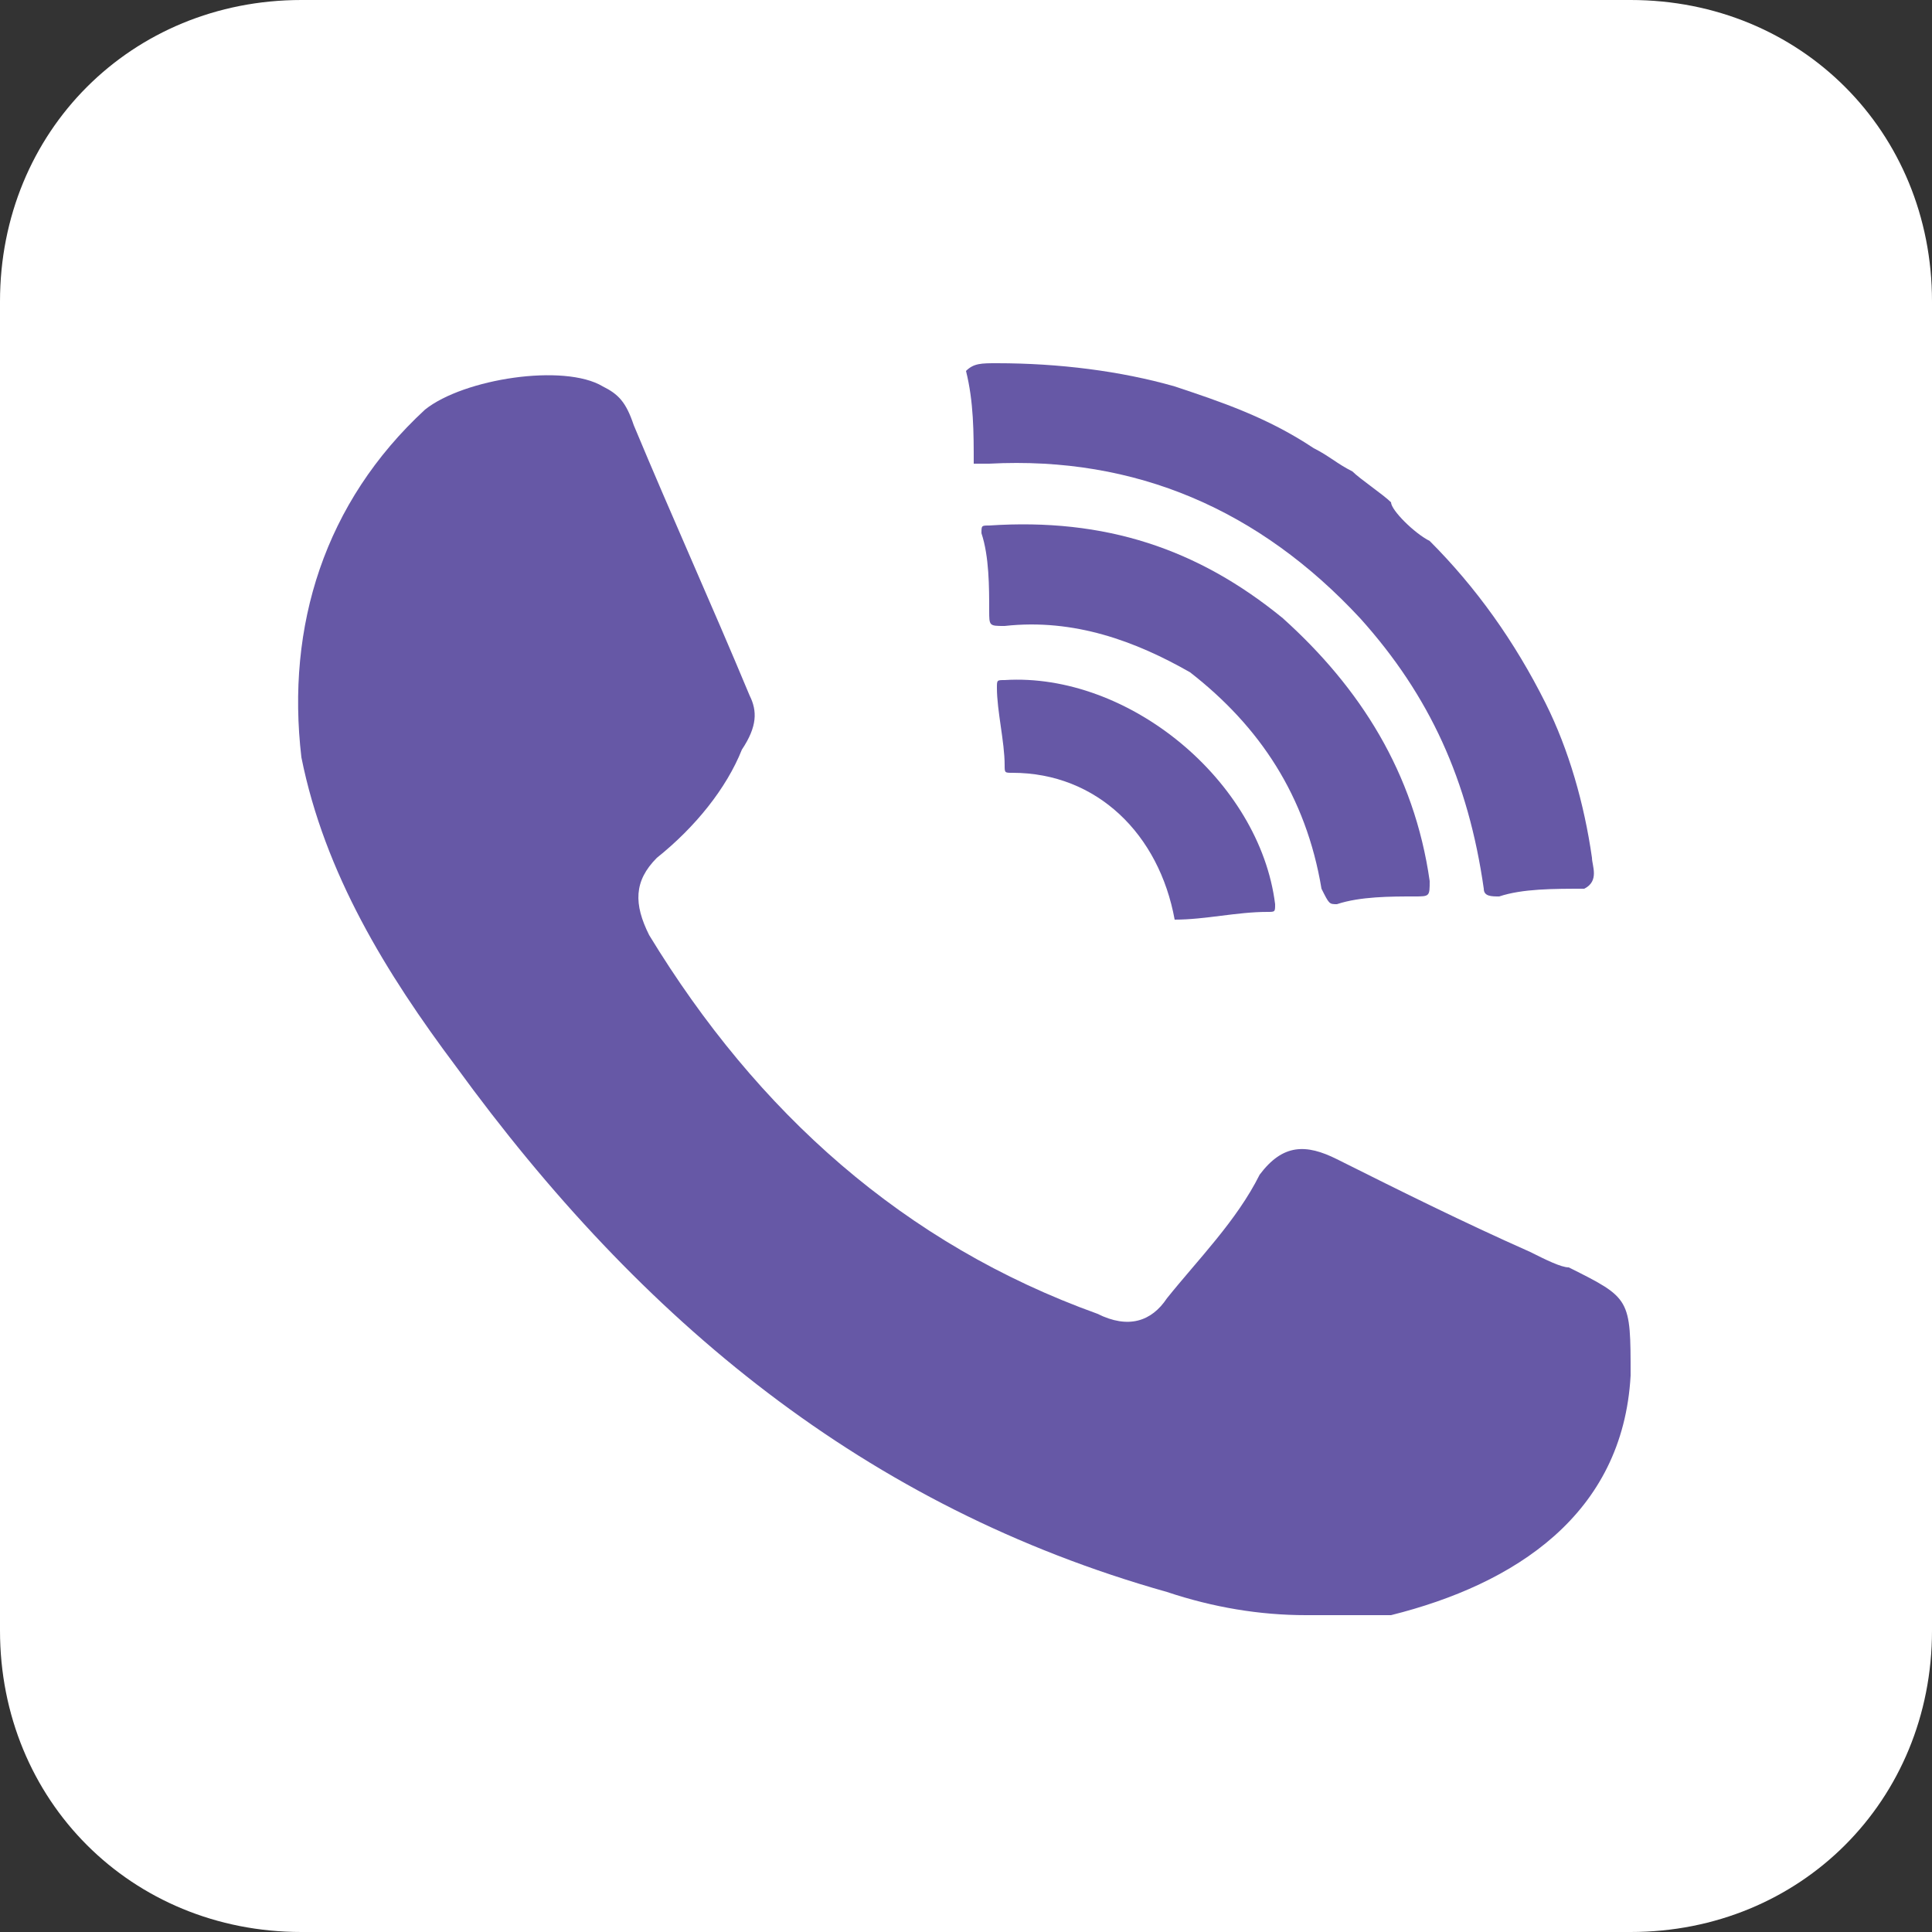
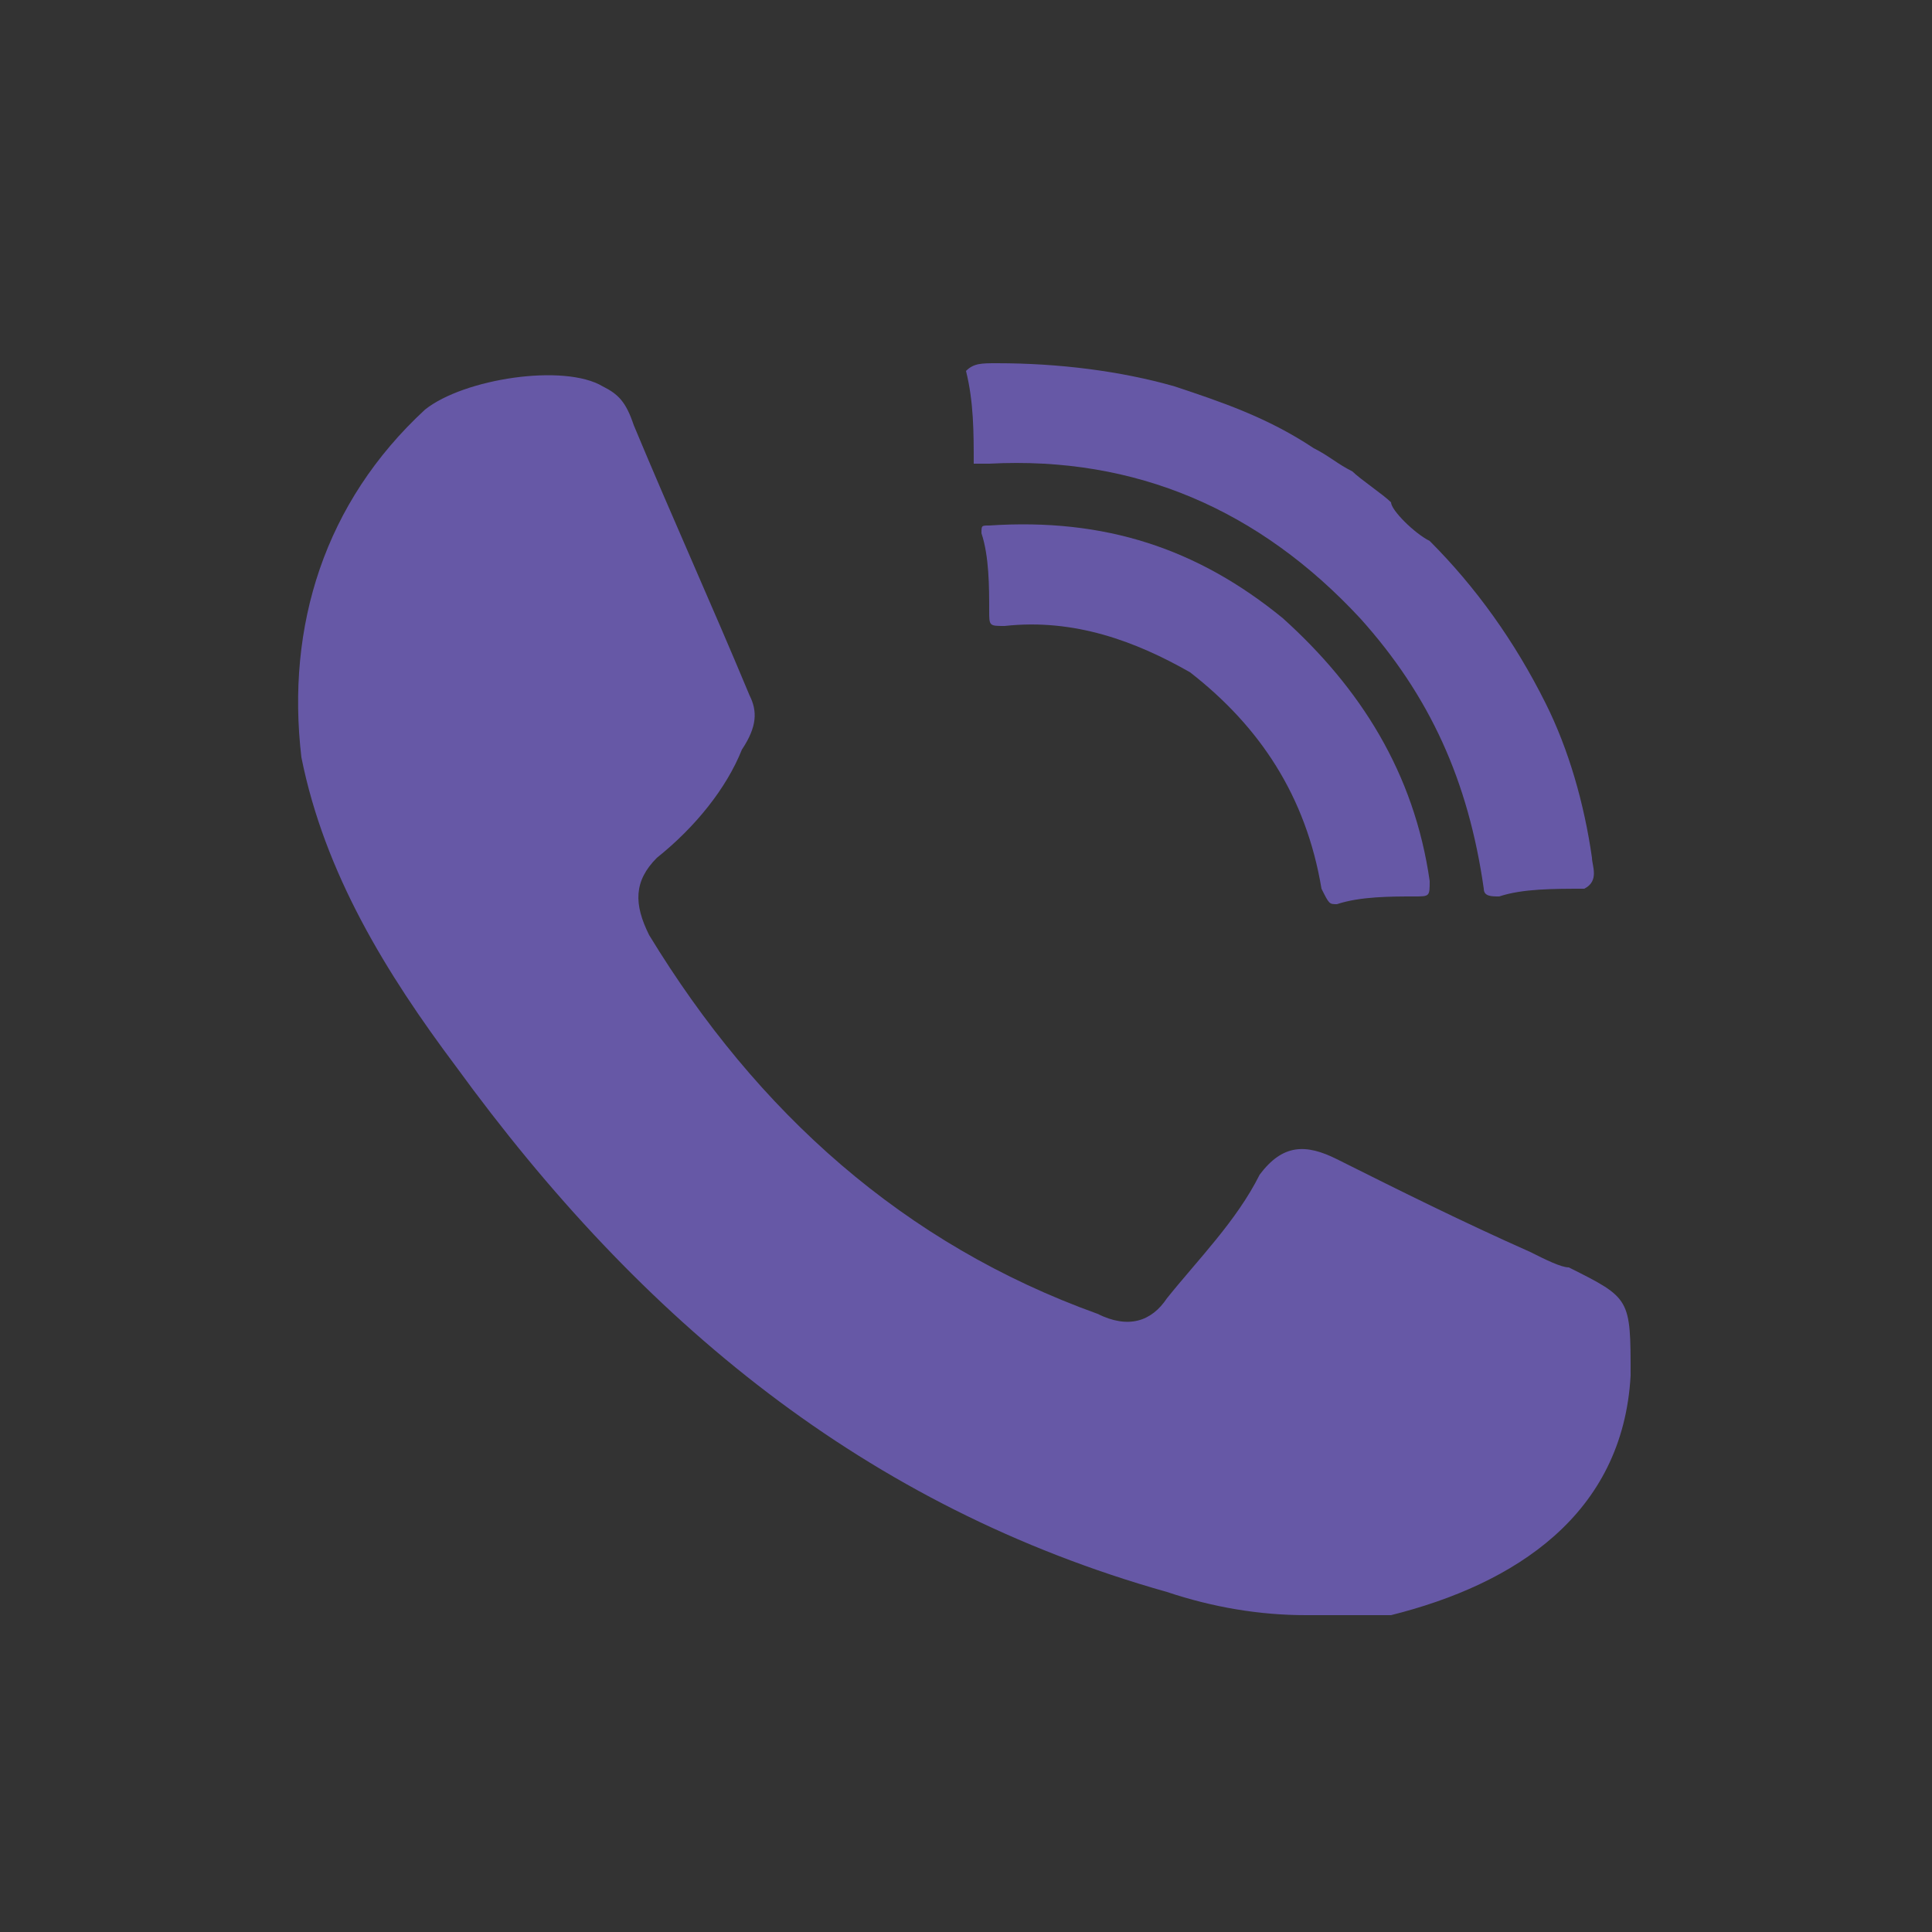
<svg xmlns="http://www.w3.org/2000/svg" version="1.1" id="レイヤー_1" x="0px" y="0px" viewBox="0 0 25 25" style="enable-background:new 0 0 25 25;" xml:space="preserve">
  <rect x="0" y="0" width="25" height="25" fill="#333333" stroke="none" />
  <style type="text/css">
	.st0{fill-rule:evenodd;clip-rule:evenodd;fill:#FFFFFF;}
	.st1{fill-rule:evenodd;clip-rule:evenodd;fill:#6658A6;}
</style>
-   <path class="st0" d="M21.1,25H3.9C1.7,25,0,23.3,0,21.1V3.9C0,1.7,1.7,0,3.9,0h17.2C23.3,0,25,1.7,25,3.9v17.2  C25,23.3,23.3,25,21.1,25z" />
  <g>
    <path class="st1" d="M16.9,20.9c-0.6,0-1.2-0.1-1.8-0.3c-3.9-1.1-6.8-3.5-9.2-6.8c-0.9-1.2-1.7-2.5-2-4C3.7,8.1,4.2,6.5,5.5,5.3   C6,4.9,7.3,4.7,7.8,5C8,5.1,8.1,5.2,8.2,5.5c0.5,1.2,1,2.3,1.5,3.5c0.1,0.2,0.1,0.4-0.1,0.7c-0.2,0.5-0.6,1-1.1,1.4   c-0.3,0.3-0.3,0.6-0.1,1c1.4,2.3,3.3,4,5.8,4.9c0.4,0.2,0.7,0.1,0.9-0.2c0.4-0.5,0.9-1,1.2-1.6c0.3-0.4,0.6-0.4,1-0.2   c0.8,0.4,1.6,0.8,2.5,1.2c0.2,0.1,0.4,0.2,0.5,0.2c0.8,0.4,0.8,0.4,0.8,1.4c-0.1,1.8-1.5,2.7-3.1,3.1   C17.6,20.9,17.3,20.9,16.9,20.9z" />
    <g>
      <path class="st1" d="M18.5,7c0.6,0.6,1.1,1.3,1.5,2.1c0.3,0.6,0.5,1.3,0.6,2c0,0.1,0.1,0.3-0.1,0.4c-0.4,0-0.8,0-1.1,0.1    c-0.1,0-0.2,0-0.2-0.1C19,10.1,18.5,9,17.6,8c-1.3-1.4-2.9-2.1-4.8-2c0,0-0.1,0-0.2,0c0-0.4,0-0.8-0.1-1.2    c0.1-0.1,0.2-0.1,0.4-0.1c0.8,0,1.6,0.1,2.3,0.3c0.6,0.2,1.2,0.4,1.8,0.8c0.2,0.1,0.3,0.2,0.5,0.3c0.1,0.1,0.4,0.3,0.5,0.4    C18,6.6,18.3,6.9,18.5,7z" />
      <path class="st1" d="M16.6,8c1,0.9,1.7,2,1.9,3.4c0,0.2,0,0.2-0.2,0.2c-0.3,0-0.7,0-1,0.1c-0.1,0-0.1,0-0.2-0.2    c-0.2-1.2-0.8-2.1-1.7-2.8C14.7,8.3,13.9,8,13,8.1c-0.2,0-0.2,0-0.2-0.2c0-0.3,0-0.7-0.1-1c0-0.1,0-0.1,0.1-0.1    C14.3,6.7,15.5,7.1,16.6,8z" />
-       <path class="st1" d="M15.2,11.9c-0.2-1.1-1-1.9-2.1-1.9C13,10,13,10,13,9.9c0-0.3-0.1-0.7-0.1-1c0-0.1,0-0.1,0.1-0.1    c1.6-0.1,3.3,1.3,3.5,2.9c0,0.1,0,0.1-0.1,0.1C16,11.8,15.6,11.9,15.2,11.9z" />
    </g>
  </g>
</svg>